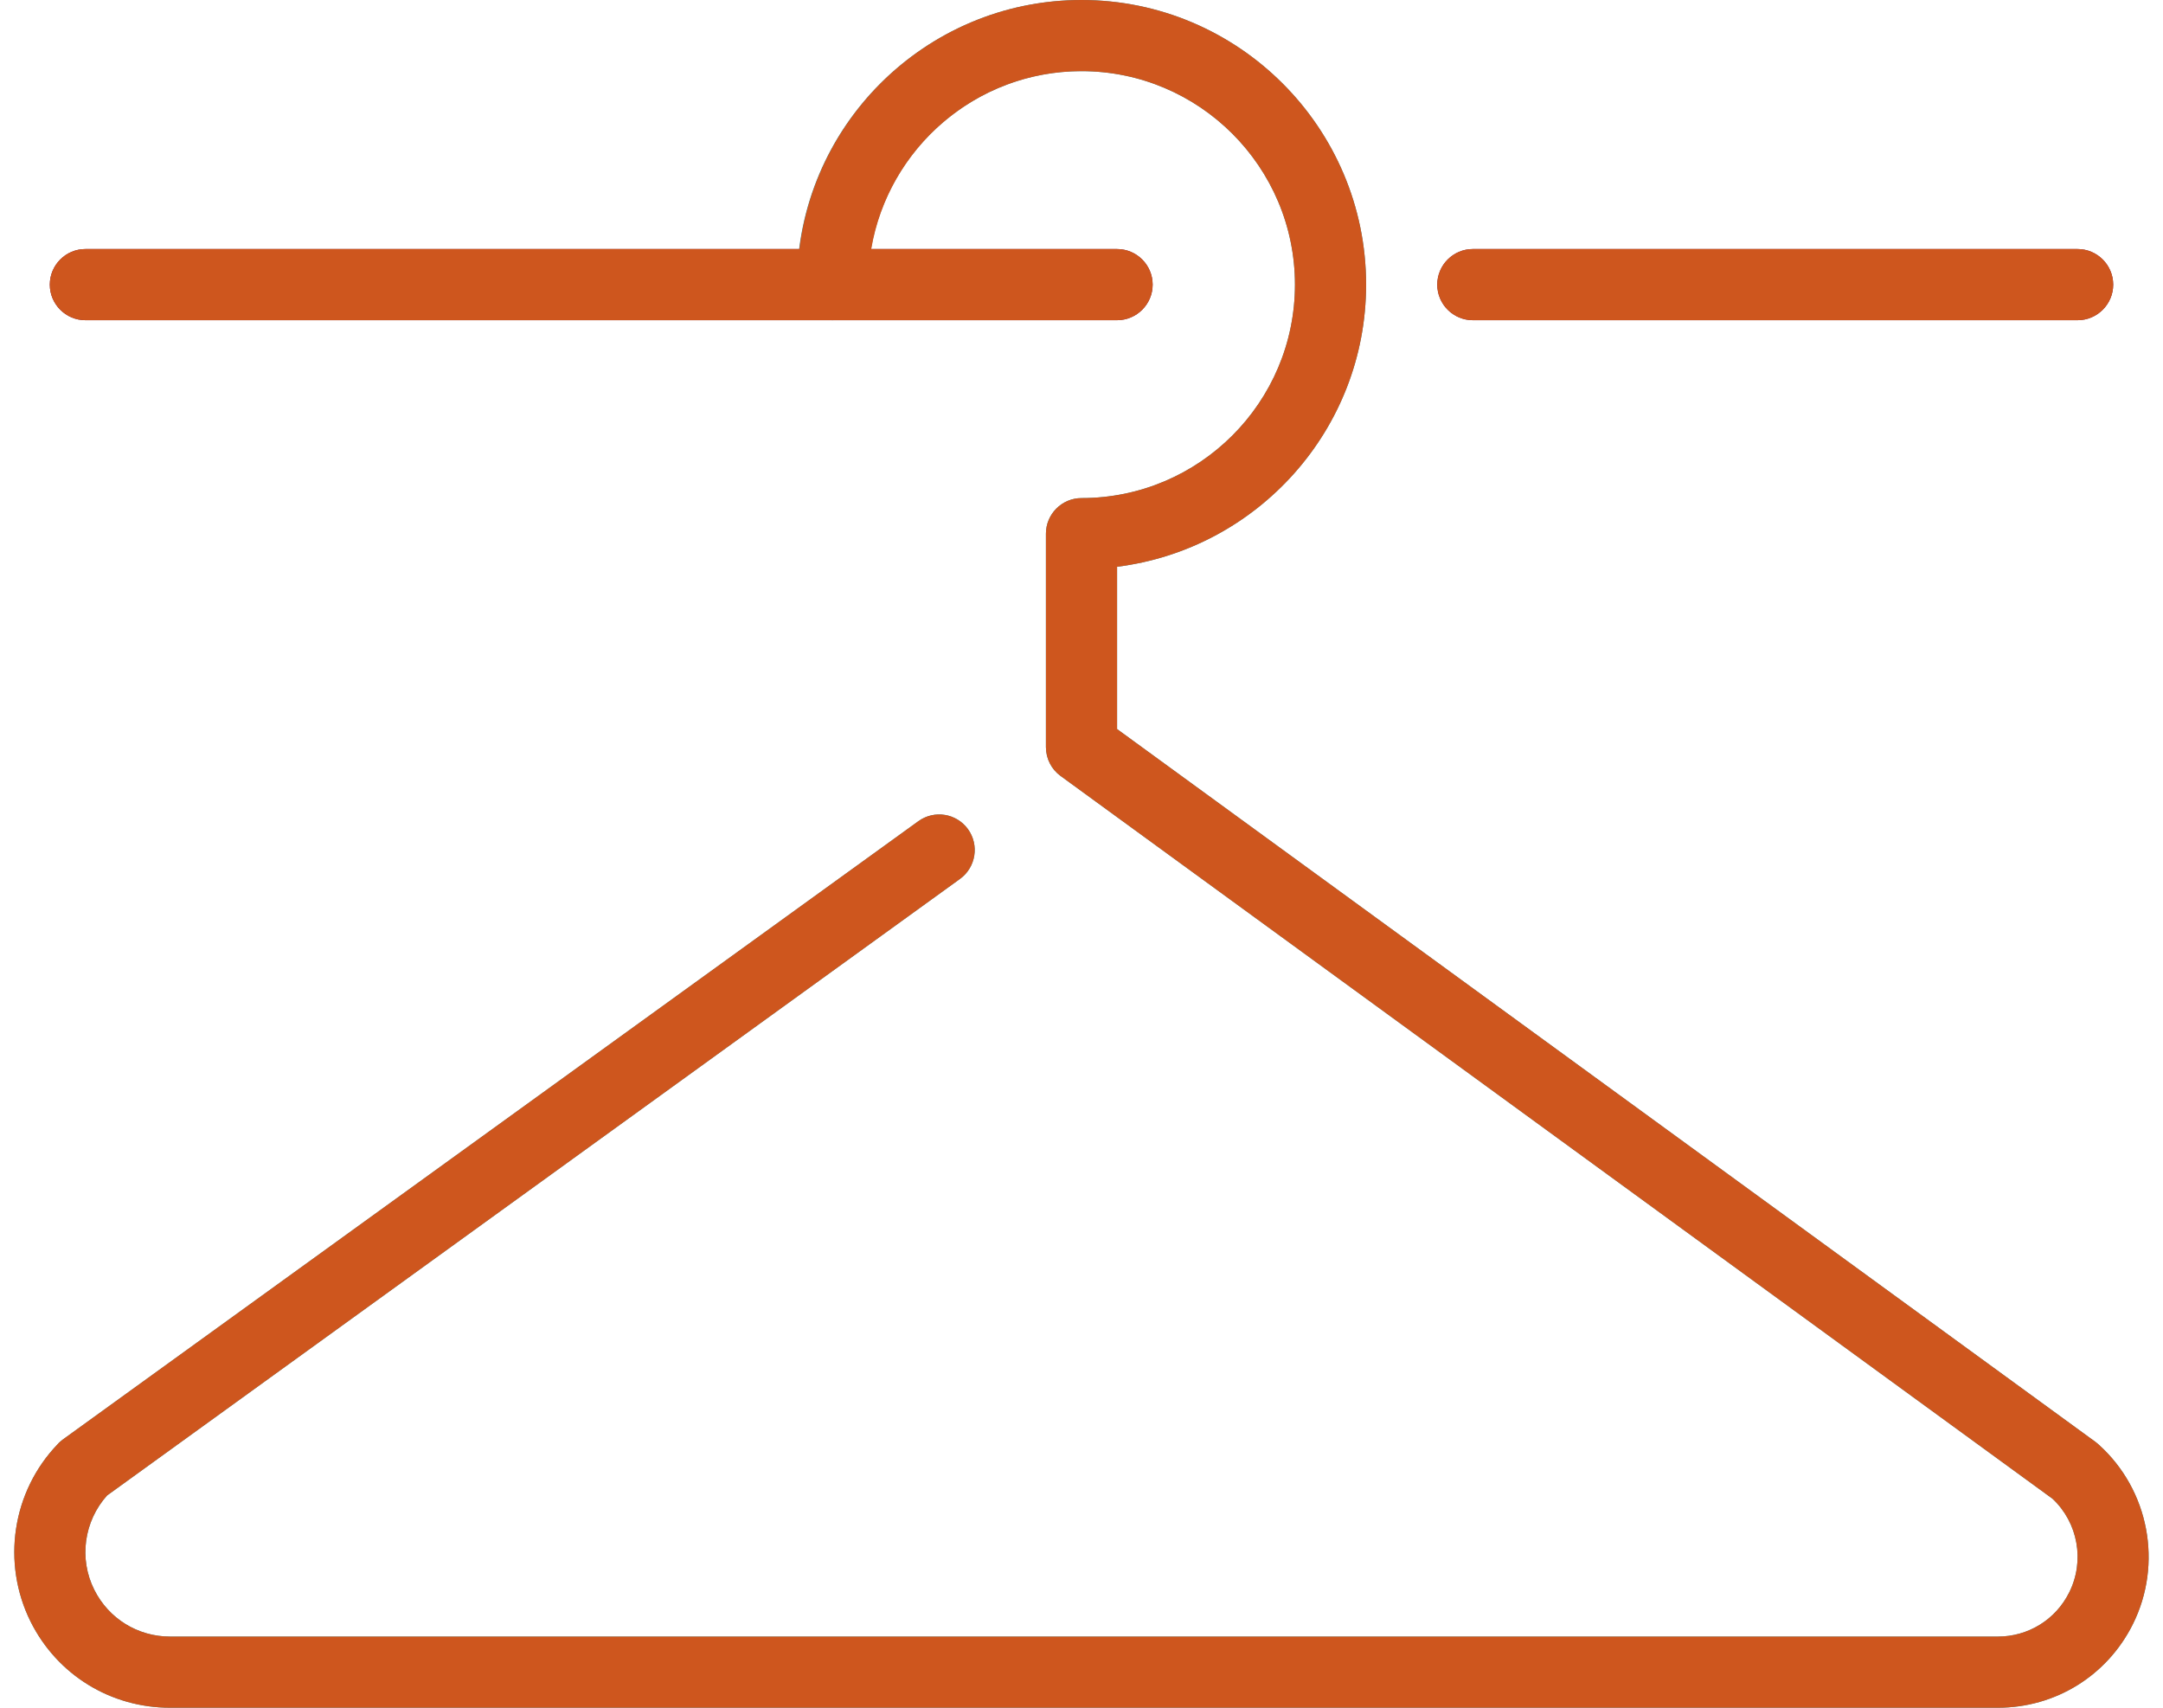
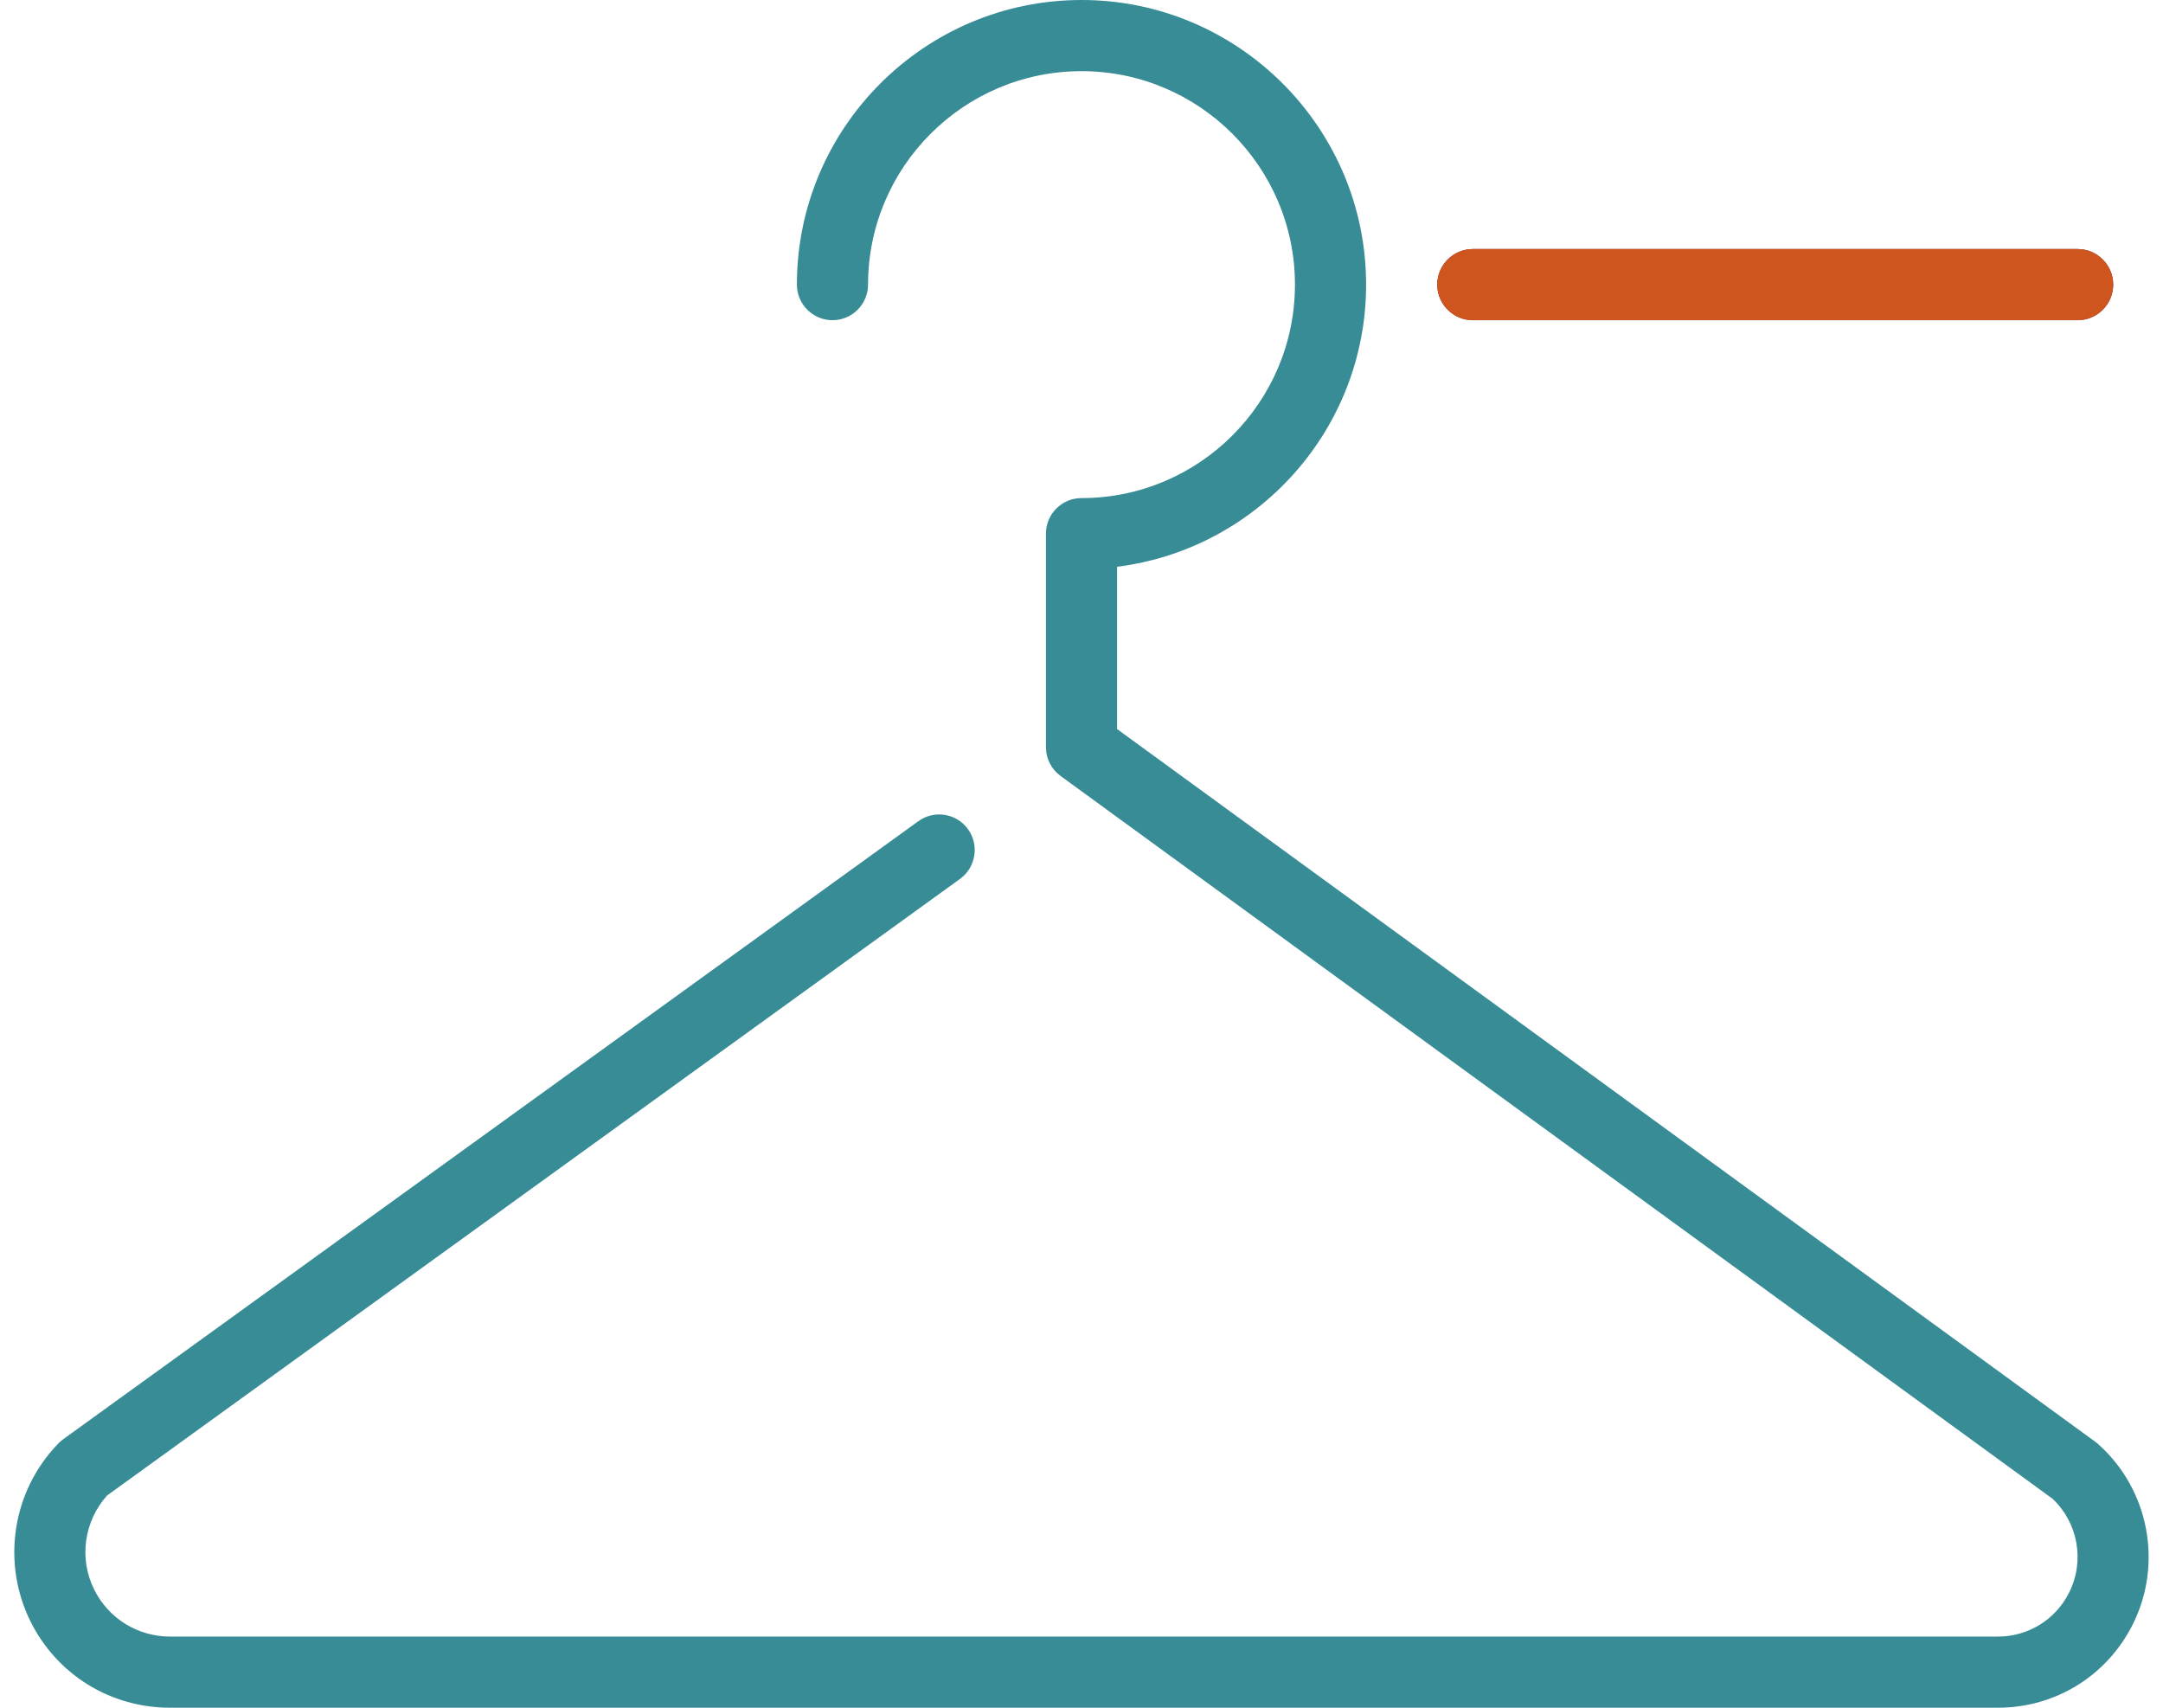
<svg xmlns="http://www.w3.org/2000/svg" fill="#000000" height="48" preserveAspectRatio="xMidYMid meet" version="1" viewBox="1.6 9.0 60.8 48.0" width="60.8" zoomAndPan="magnify">
  <g>
    <g id="change1_1">
      <path d="M 60.594 49.605 C 60.57 49.582 60.543 49.559 60.516 49.539 L 33 29.492 L 33 24.93 C 36.941 24.438 40 21.07 40 17 C 40 12.59 36.41 9 32 9 C 27.59 9 24 12.59 24 17 C 24 17.551 24.449 18 25 18 C 25.551 18 26 17.551 26 17 C 26 13.691 28.691 11 32 11 C 35.309 11 38 13.691 38 17 C 38 20.309 35.309 23 32 23 C 31.449 23 31 23.449 31 24 L 31 30 C 31 30.32 31.152 30.621 31.41 30.809 L 59.293 51.125 C 60.012 51.797 60.207 52.875 59.762 53.762 C 59.383 54.523 58.613 55 57.758 55 L 6.379 55 C 5.473 55 4.656 54.496 4.25 53.684 C 3.812 52.812 3.961 51.758 4.609 51.035 L 28.586 33.703 C 29.031 33.379 29.133 32.754 28.809 32.305 C 28.484 31.859 27.863 31.758 27.414 32.082 L 3.355 49.469 C 3.309 49.508 3.262 49.543 3.223 49.59 C 1.941 50.922 1.637 52.926 2.461 54.582 C 3.207 56.074 4.707 57 6.379 57 L 57.758 57 C 59.375 57 60.828 56.102 61.551 54.656 C 62.402 52.953 62.008 50.879 60.594 49.605" fill="#378c96" />
    </g>
    <g id="change2_1">
-       <path d="M 33 18 L 4 18 C 3.449 18 3 17.551 3 17 C 3 16.449 3.449 16 4 16 L 33 16 C 33.551 16 34 16.449 34 17 C 34 17.551 33.551 18 33 18" fill="#6a1945" />
-     </g>
+       </g>
    <g id="change2_2">
      <path d="M 60 18 L 43 18 C 42.449 18 42 17.551 42 17 C 42 16.449 42.449 16 43 16 L 60 16 C 60.551 16 61 16.449 61 17 C 61 17.551 60.551 18 60 18" fill="#6a1945" />
    </g>
    <g id="change3_1">
-       <path d="M 28.586 33.703 C 29.031 33.379 29.133 32.754 28.809 32.305 C 28.484 31.859 27.863 31.758 27.414 32.082 L 3.355 49.469 C 3.309 49.508 3.262 49.543 3.223 49.59 C 1.941 50.922 1.637 52.926 2.461 54.582 C 3.207 56.074 4.707 57 6.379 57 L 57.758 57 C 59.375 57 60.828 56.102 61.551 54.656 C 62.402 52.953 62.008 50.879 60.594 49.605 C 60.57 49.582 60.543 49.559 60.516 49.539 L 33 29.492 L 33 24.93 C 36.941 24.438 40 21.07 40 17 C 40 12.59 36.41 9 32 9 C 27.93 9 24.562 12.059 24.07 16 L 4 16 C 3.449 16 3 16.449 3 17 C 3 17.551 3.449 18 4 18 L 33 18 C 33.551 18 34 17.551 34 17 C 34 16.449 33.551 16 33 16 L 26.09 16 C 26.57 13.168 29.031 11 32 11 C 35.309 11 38 13.691 38 17 C 38 20.309 35.309 23 32 23 C 31.449 23 31 23.449 31 24 L 31 30 C 31 30.32 31.152 30.621 31.41 30.809 L 59.293 51.125 C 60.012 51.797 60.207 52.875 59.762 53.762 C 59.383 54.523 58.613 55 57.758 55 L 6.379 55 C 5.473 55 4.656 54.496 4.25 53.684 C 3.812 52.812 3.961 51.758 4.609 51.035 L 28.586 33.703" fill="#ce561e" />
-     </g>
+       </g>
    <g id="change3_2">
      <path d="M 42 17 C 42 17.551 42.449 18 43 18 L 60 18 C 60.551 18 61 17.551 61 17 C 61 16.449 60.551 16 60 16 L 43 16 C 42.449 16 42 16.449 42 17" fill="#ce561e" />
    </g>
  </g>
</svg>